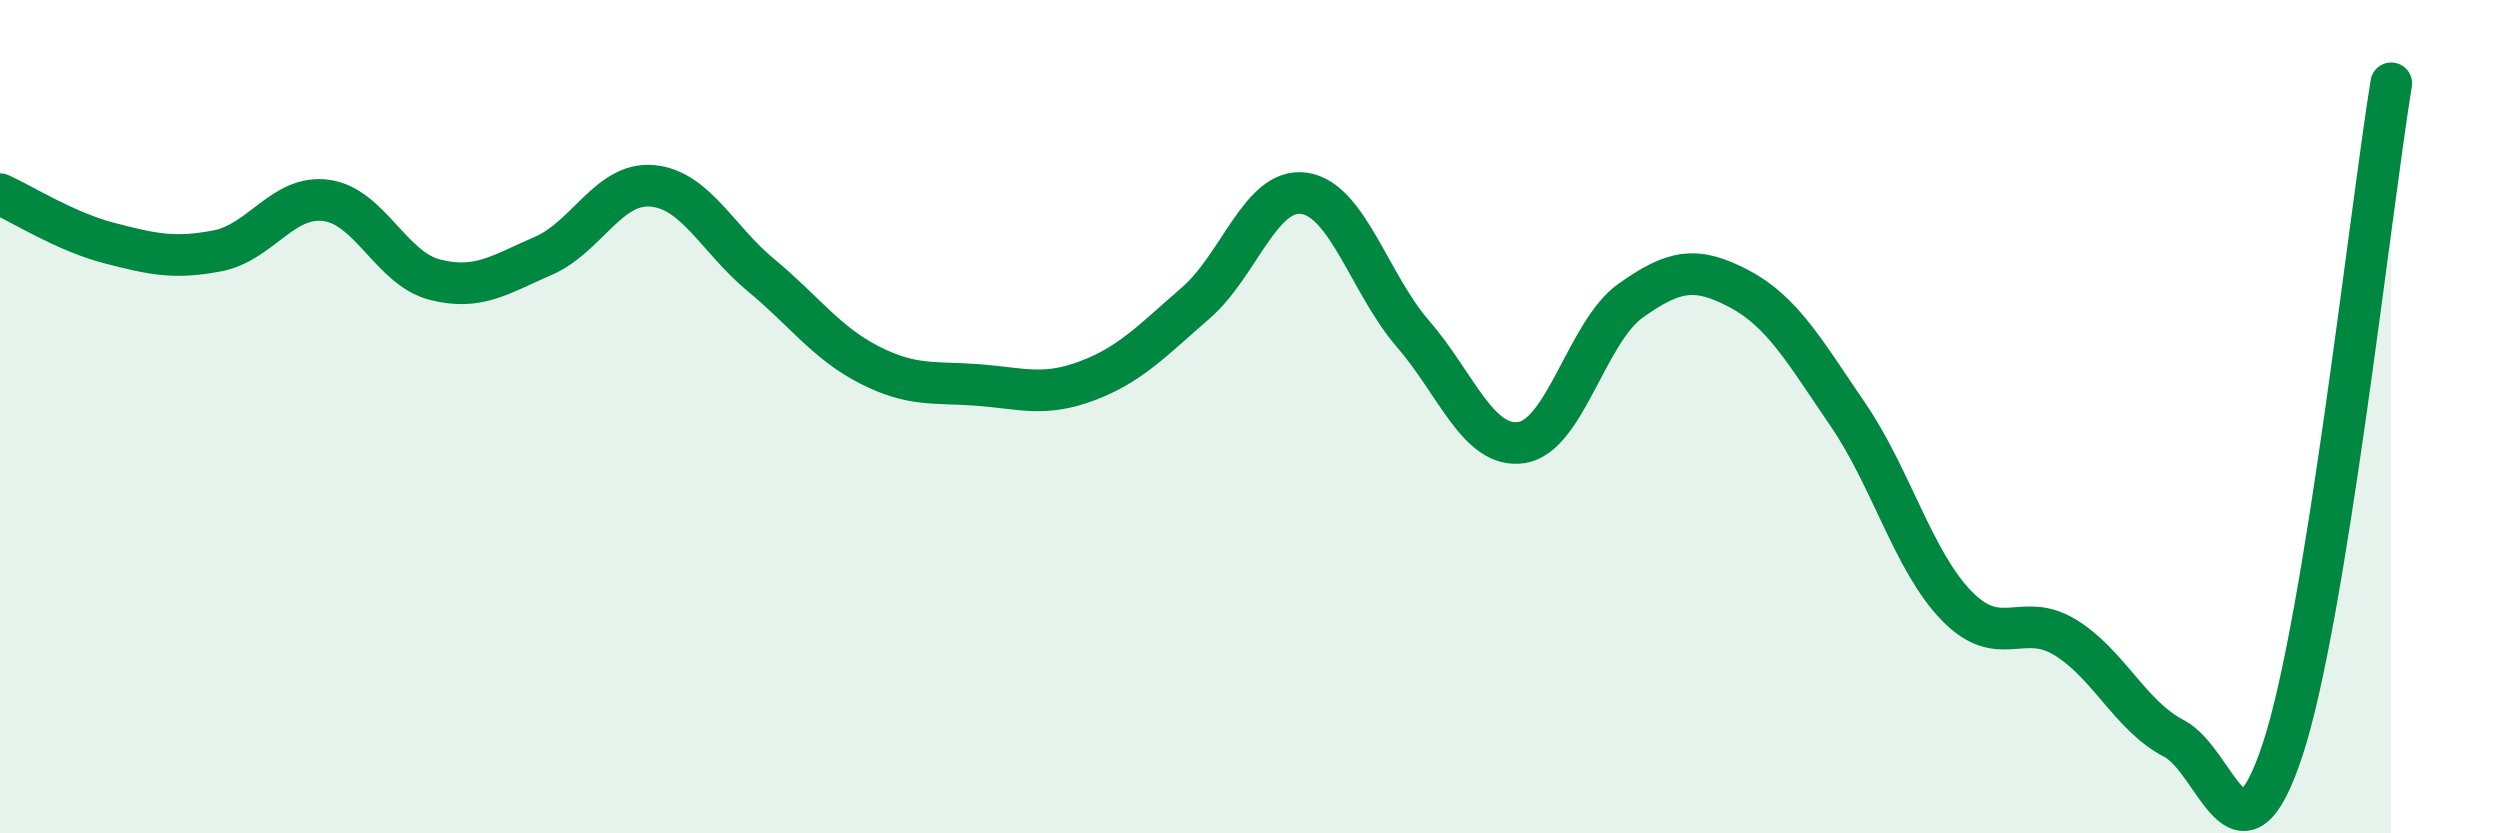
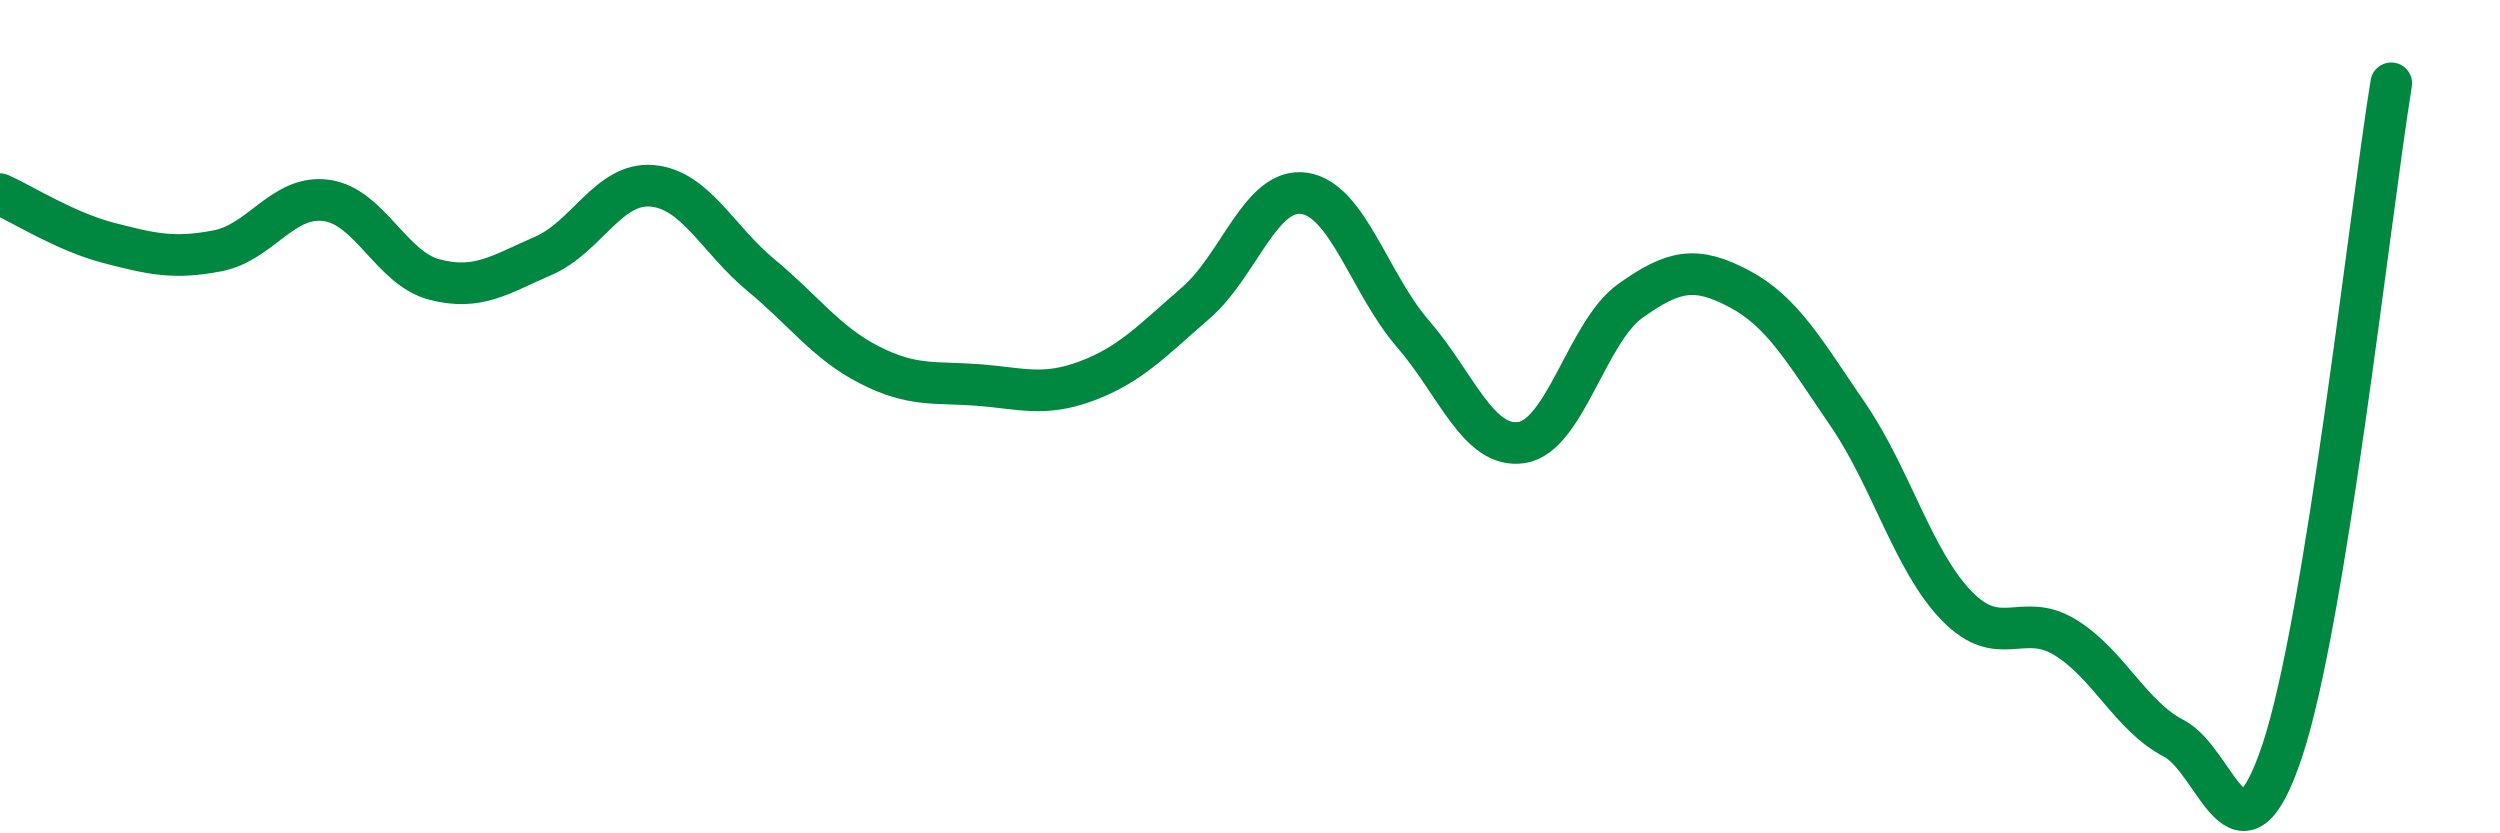
<svg xmlns="http://www.w3.org/2000/svg" width="60" height="20" viewBox="0 0 60 20">
-   <path d="M 0,4.66 C 0.52,4.89 1.57,5.56 2.61,5.83 C 3.65,6.1 4.18,6.22 5.22,6.02 C 6.26,5.82 6.79,4.67 7.83,4.81 C 8.87,4.95 9.39,6.44 10.43,6.71 C 11.47,6.98 12,6.59 13.04,6.14 C 14.08,5.69 14.61,4.37 15.65,4.46 C 16.69,4.55 17.22,5.74 18.26,6.6 C 19.3,7.46 19.83,8.23 20.87,8.76 C 21.91,9.29 22.44,9.16 23.48,9.24 C 24.52,9.32 25.05,9.53 26.09,9.14 C 27.13,8.75 27.66,8.17 28.7,7.27 C 29.74,6.37 30.26,4.49 31.3,4.64 C 32.34,4.79 32.87,6.81 33.91,8.01 C 34.95,9.21 35.48,10.78 36.52,10.62 C 37.56,10.46 38.09,7.96 39.13,7.22 C 40.17,6.48 40.7,6.38 41.74,6.93 C 42.78,7.48 43.31,8.43 44.35,9.95 C 45.39,11.47 45.92,13.47 46.96,14.54 C 48,15.61 48.53,14.66 49.57,15.3 C 50.61,15.94 51.13,17.18 52.17,17.72 C 53.21,18.26 53.74,21.14 54.78,18 C 55.82,14.86 56.87,5.2 57.39,2L57.39 20L0 20Z" fill="#008740" opacity="0.1" stroke-linecap="round" stroke-linejoin="round" />
  <path d="M 0,4.66 C 0.52,4.89 1.57,5.56 2.61,5.83 C 3.65,6.1 4.18,6.22 5.22,6.02 C 6.26,5.82 6.79,4.67 7.83,4.81 C 8.87,4.95 9.39,6.44 10.43,6.71 C 11.47,6.98 12,6.59 13.04,6.14 C 14.08,5.69 14.61,4.37 15.65,4.46 C 16.69,4.55 17.22,5.74 18.26,6.6 C 19.3,7.46 19.83,8.23 20.87,8.76 C 21.91,9.29 22.44,9.16 23.48,9.24 C 24.52,9.32 25.05,9.53 26.09,9.14 C 27.13,8.75 27.66,8.17 28.7,7.27 C 29.74,6.37 30.26,4.49 31.3,4.64 C 32.34,4.79 32.87,6.81 33.91,8.01 C 34.95,9.21 35.48,10.78 36.52,10.62 C 37.56,10.46 38.09,7.96 39.13,7.22 C 40.17,6.48 40.7,6.38 41.74,6.93 C 42.78,7.48 43.31,8.43 44.35,9.95 C 45.39,11.47 45.92,13.47 46.96,14.54 C 48,15.61 48.53,14.66 49.57,15.3 C 50.61,15.94 51.13,17.18 52.17,17.72 C 53.21,18.26 53.74,21.14 54.78,18 C 55.82,14.86 56.87,5.2 57.39,2" stroke="#008740" stroke-width="1" fill="none" stroke-linecap="round" stroke-linejoin="round" />
</svg>